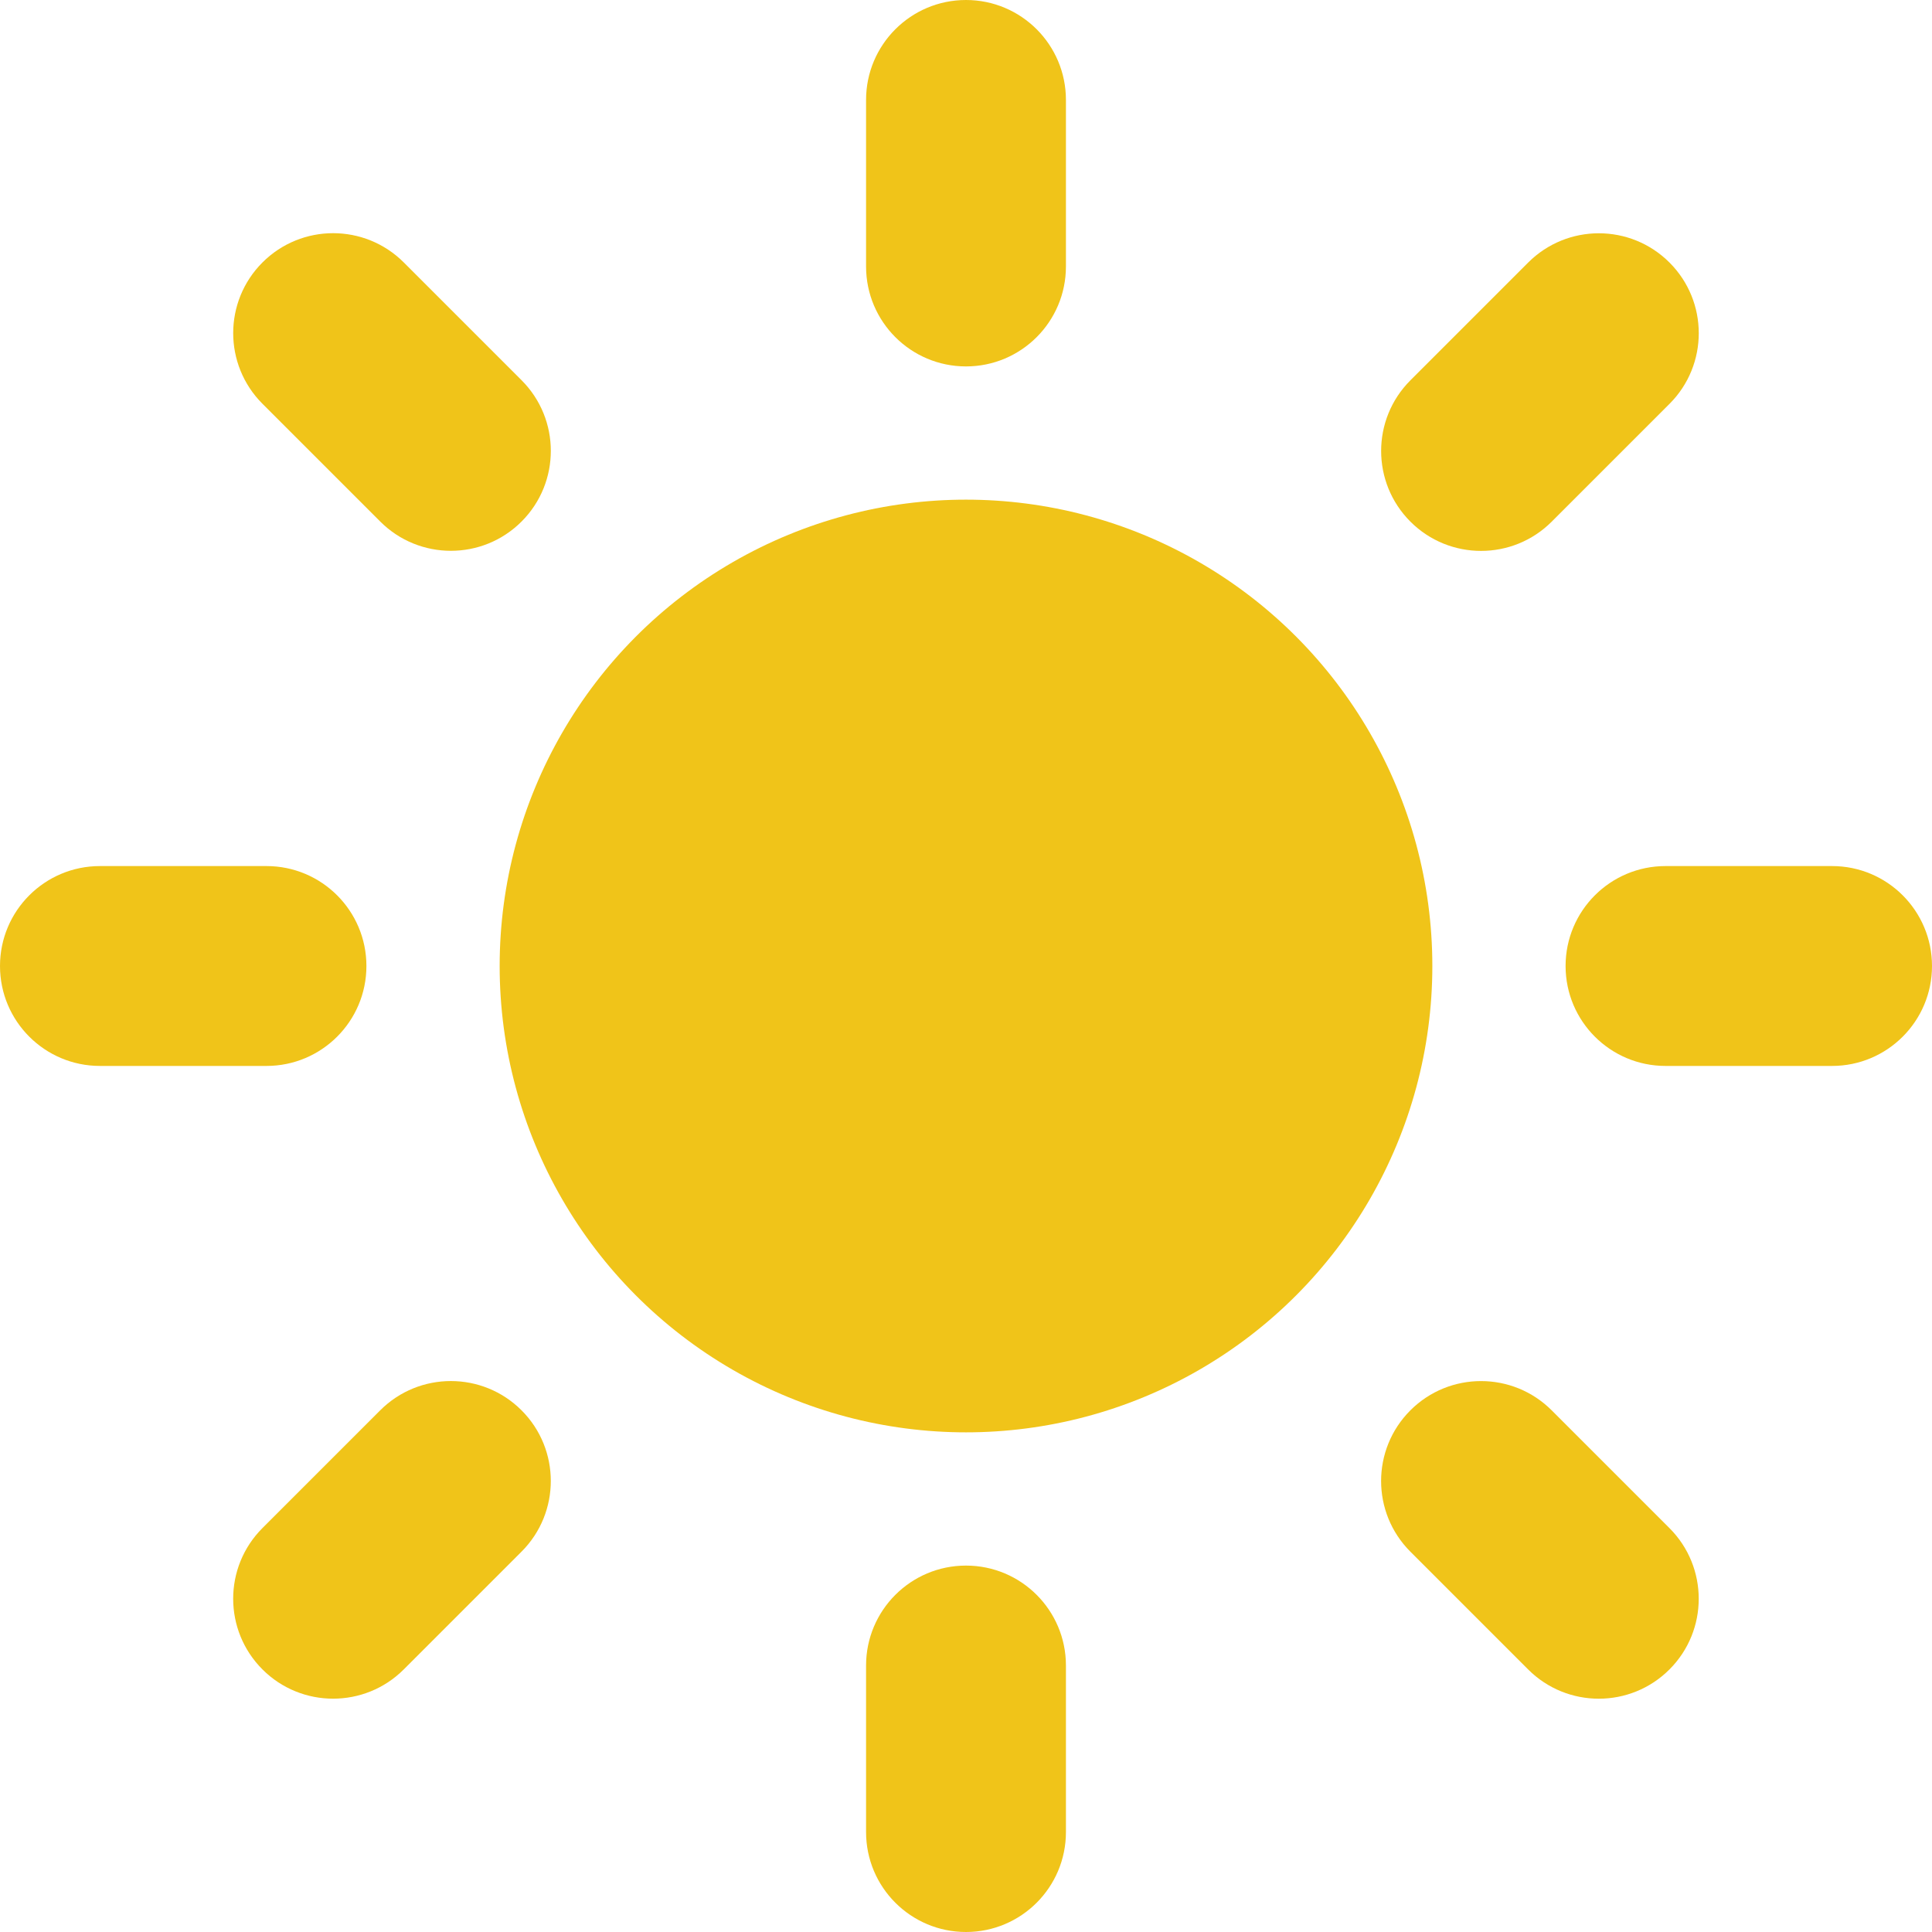
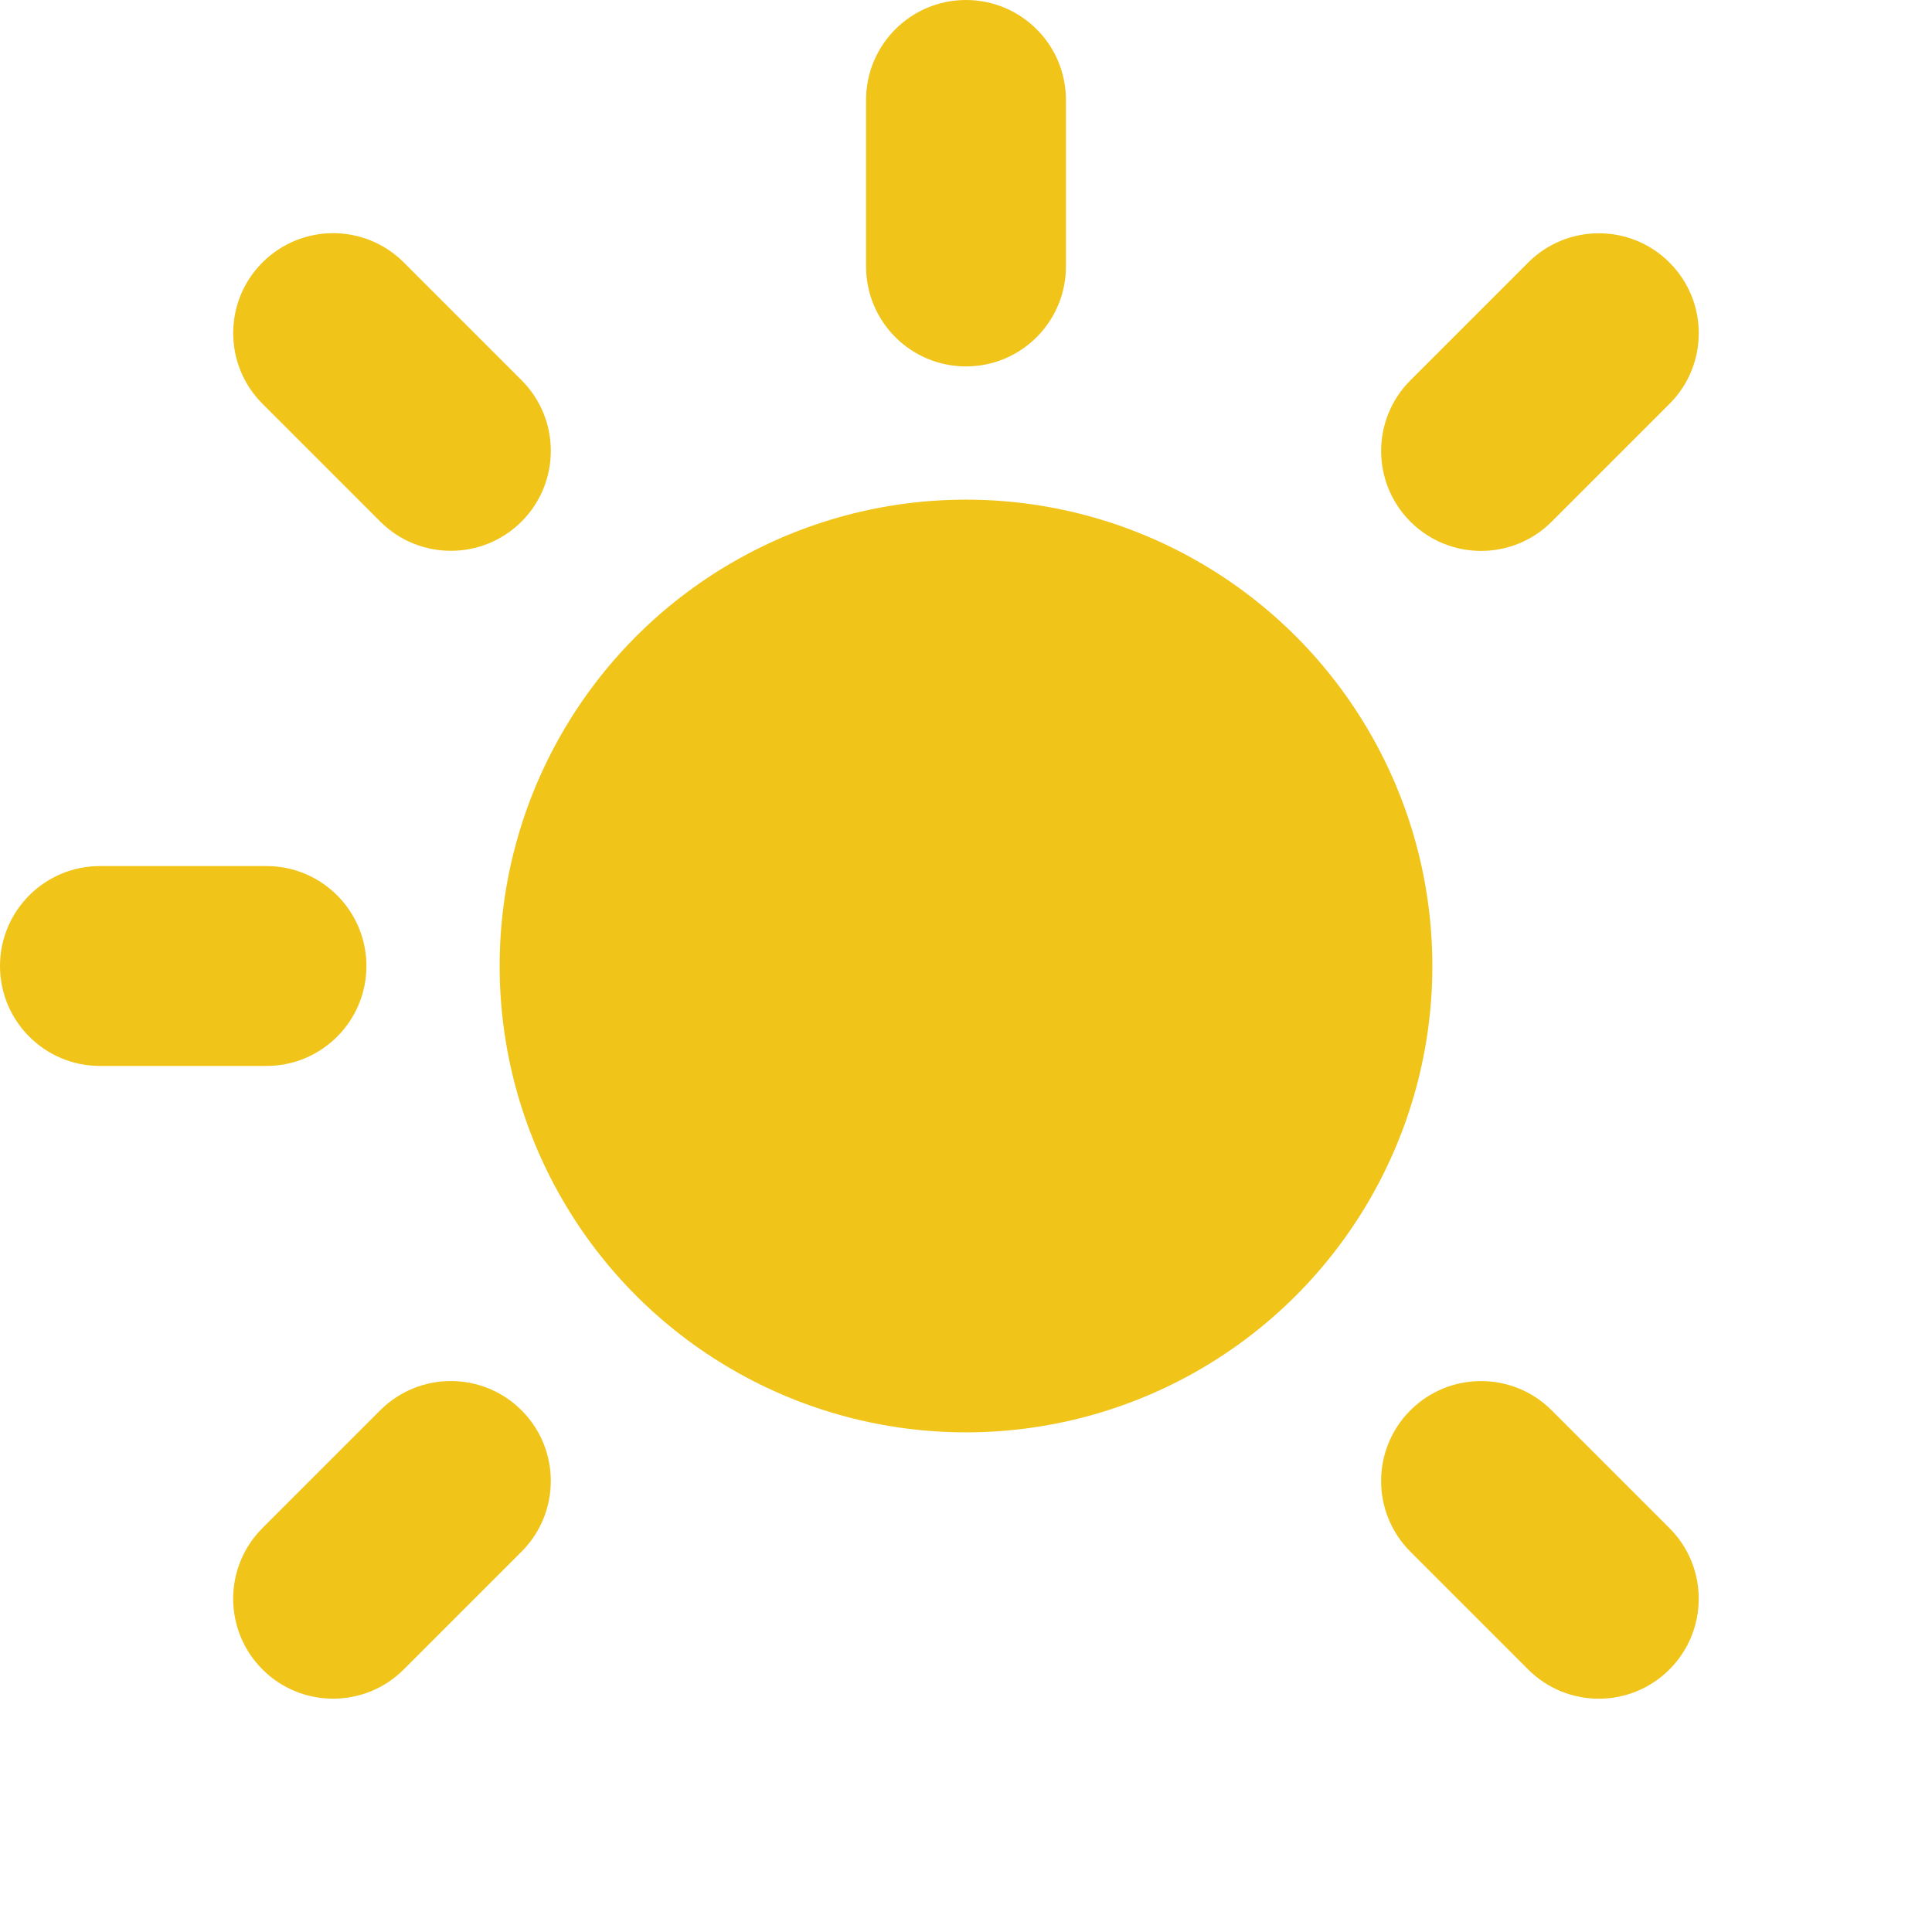
<svg xmlns="http://www.w3.org/2000/svg" version="1.1" id="Capa_1" x="0px" y="0px" viewBox="0 0 512 512" style="enable-background:new 0 0 512 512;" xml:space="preserve">
  <g>
    <circle style="fill:#F0C419;" cx="256" cy="256" r="123.586" />
    <path style="fill:#F0C419;" d="M256,0L256,0c14.626,0,26.483,11.857,26.483,26.483v44.138c0,14.626-11.857,26.483-26.483,26.483   l0,0c-14.626,0-26.483-11.857-26.483-26.483V26.483C229.517,11.857,241.374,0,256,0z" />
-     <path style="fill:#F0C419;" d="M256,414.897L256,414.897c14.626,0,26.483,11.857,26.483,26.483v44.138   C282.483,500.143,270.626,512,256,512l0,0c-14.626,0-26.483-11.857-26.483-26.483v-44.138   C229.517,426.753,241.374,414.897,256,414.897z" />
    <path style="fill:#F0C419;" d="M69.556,69.552L69.556,69.552c10.342-10.342,27.11-10.342,37.452,0l31.21,31.21   c10.342,10.342,10.342,27.11,0,37.452l0,0c-10.342,10.342-27.11,10.342-37.452,0l-31.21-31.21   C59.214,96.662,59.214,79.894,69.556,69.552z" />
    <path style="fill:#F0C419;" d="M0,256L0,256c0-14.626,11.857-26.483,26.483-26.483h44.138c14.626,0,26.483,11.857,26.483,26.483   l0,0c0,14.626-11.857,26.483-26.483,26.483H26.483C11.857,282.483,0,270.626,0,256z" />
    <path style="fill:#F0C419;" d="M69.55,442.41L69.55,442.41c-10.342-10.342-10.342-27.11,0-37.452l31.21-31.21   c10.342-10.342,27.11-10.342,37.452,0l0,0c10.342,10.342,10.342,27.11,0,37.452l-31.21,31.21   C96.66,452.752,79.892,452.752,69.55,442.41z" />
    <path style="fill:#F0C419;" d="M442.424,442.418L442.424,442.418c-10.342,10.342-27.11,10.342-37.452,0l-31.21-31.21   c-10.342-10.342-10.342-27.11,0-37.452l0,0c10.342-10.342,27.11-10.342,37.452,0l31.21,31.21   C452.766,415.308,452.766,432.076,442.424,442.418z" />
-     <path style="fill:#F0C419;" d="M512,256L512,256c0,14.626-11.857,26.483-26.483,26.483h-44.138   c-14.626,0-26.483-11.857-26.483-26.483l0,0c0-14.626,11.857-26.483,26.483-26.483h44.138C500.143,229.517,512,241.374,512,256z" />
    <path style="fill:#F0C419;" d="M442.434,69.578L442.434,69.578c10.342,10.342,10.342,27.11,0,37.452l-31.21,31.21   c-10.342,10.342-27.11,10.342-37.452,0l0,0c-10.342-10.342-10.342-27.11,0-37.452l31.21-31.21   C415.324,59.236,432.092,59.236,442.434,69.578z" />
  </g>
  <g>
</g>
  <g>
</g>
  <g>
</g>
  <g>
</g>
  <g>
</g>
  <g>
</g>
  <g>
</g>
  <g>
</g>
  <g>
</g>
  <g>
</g>
  <g>
</g>
  <g>
</g>
  <g>
</g>
  <g>
</g>
  <g>
</g>
</svg>